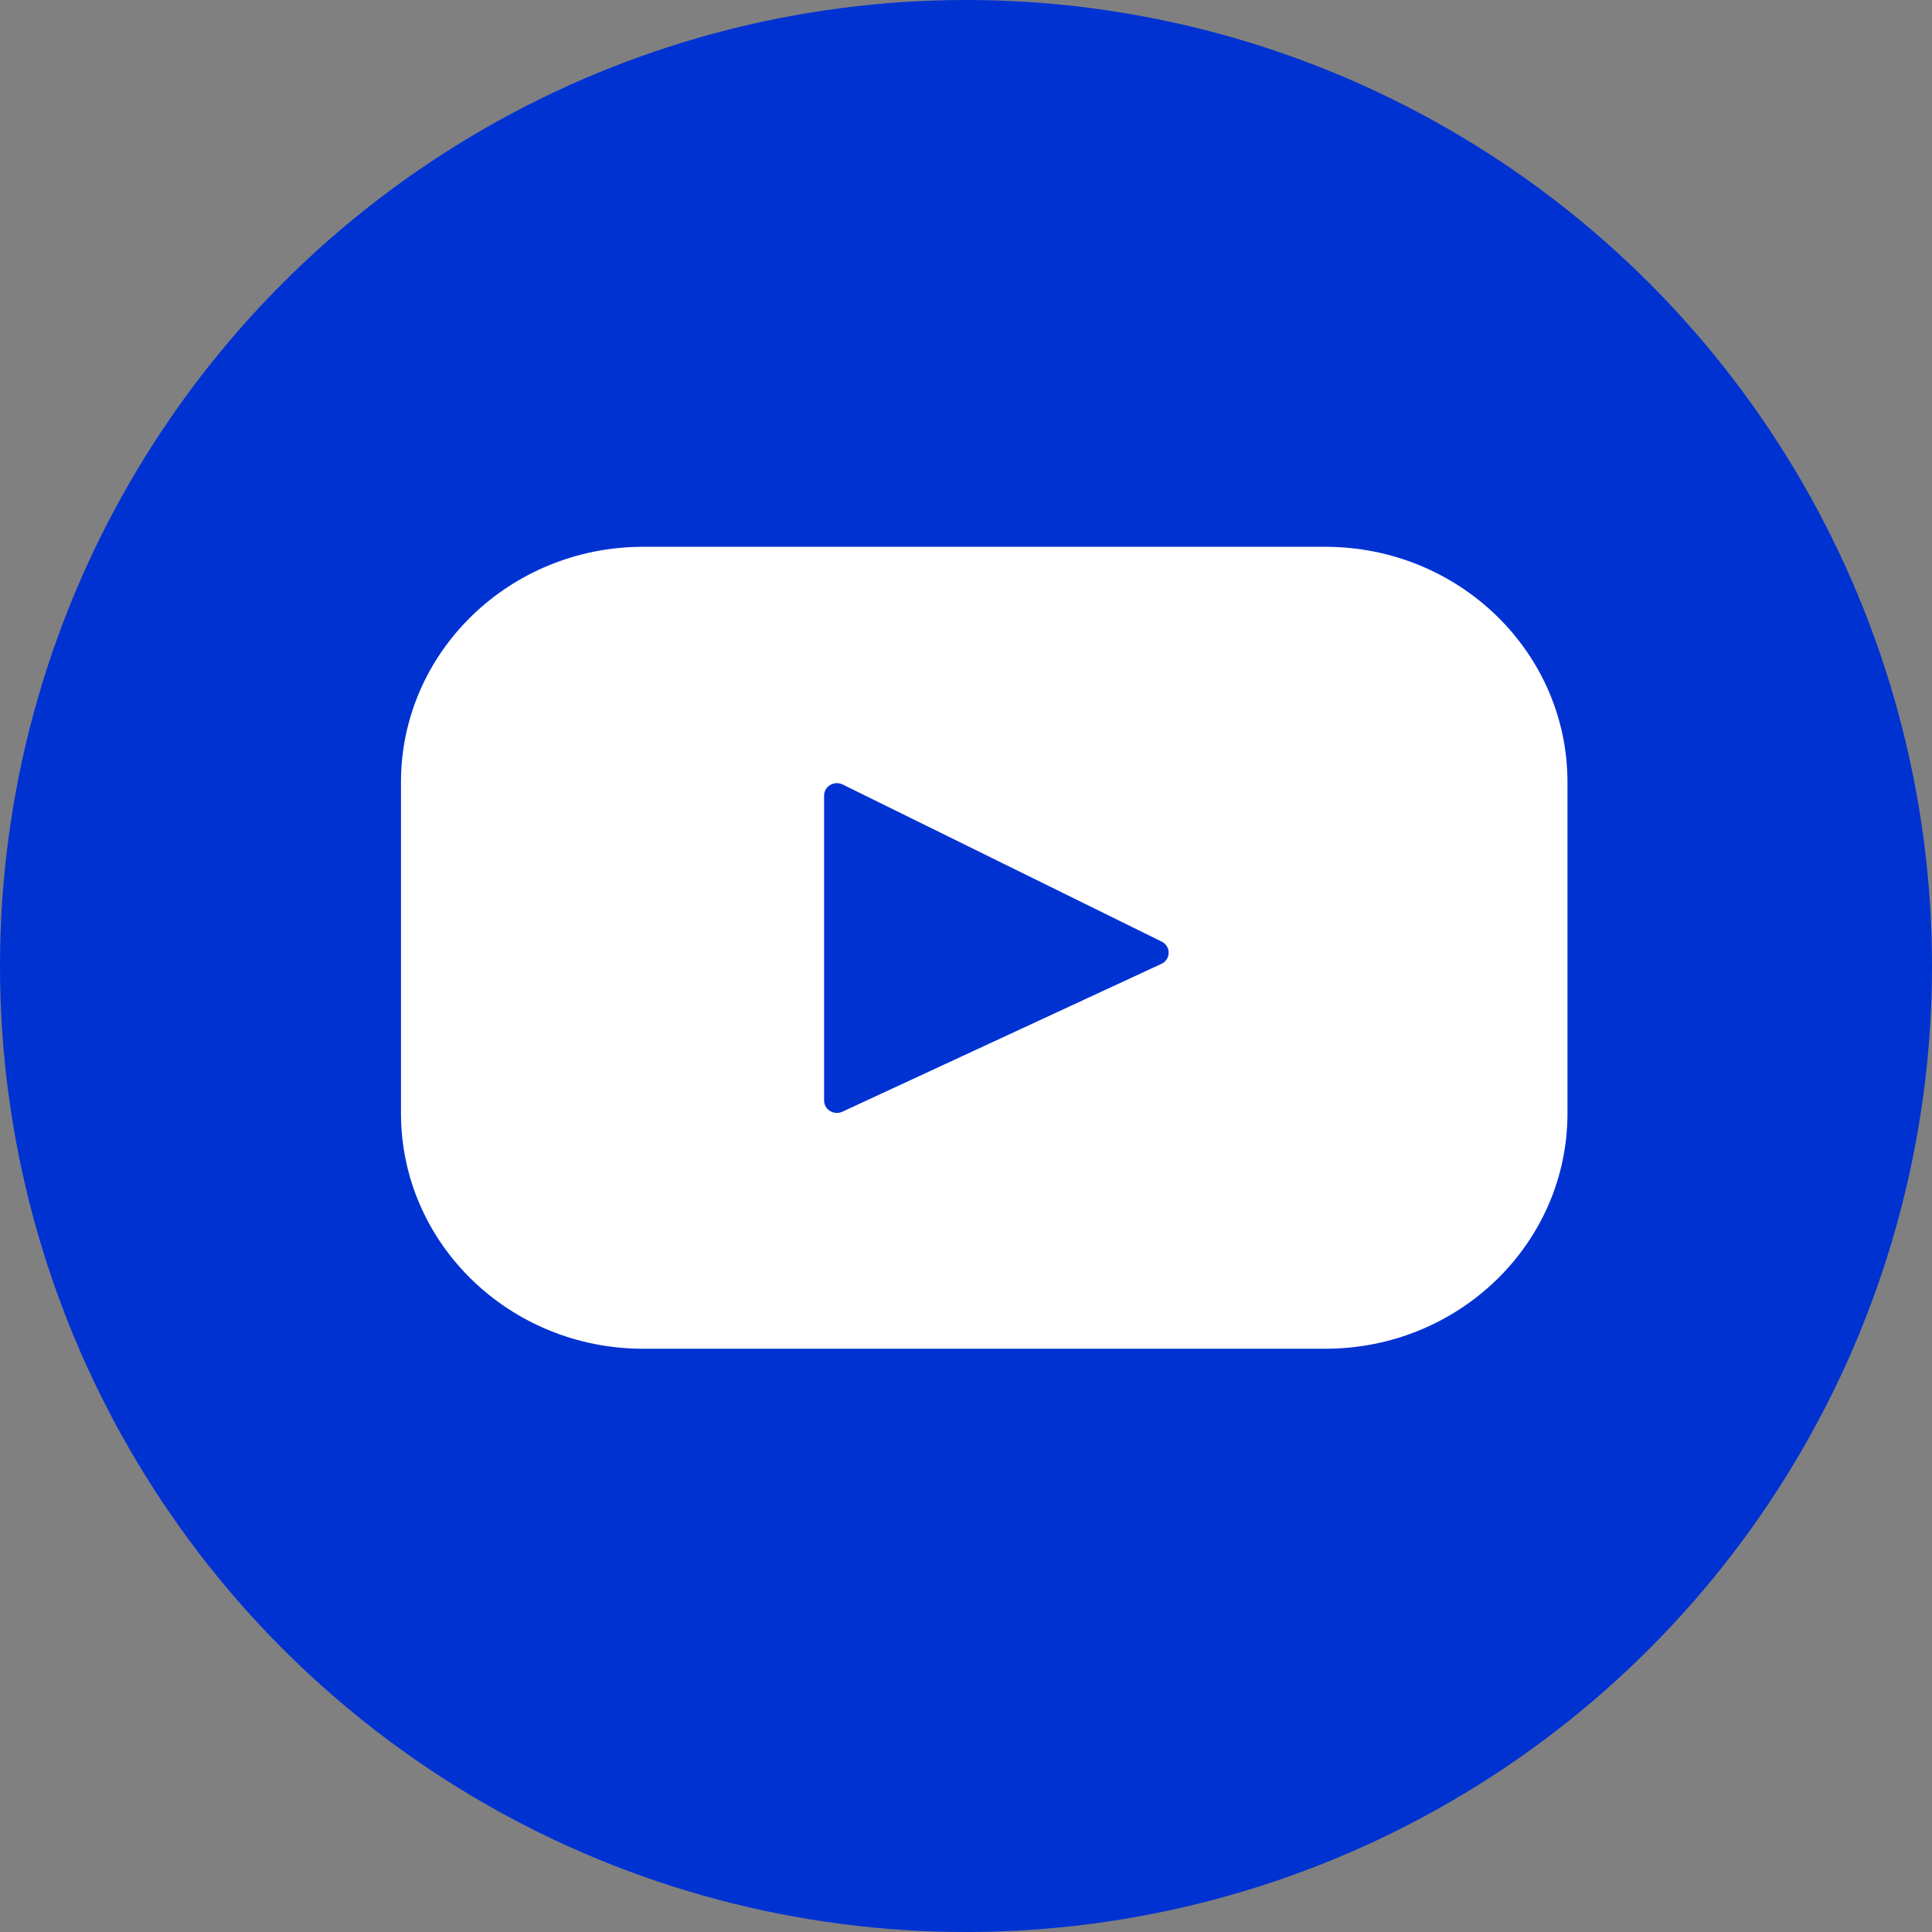
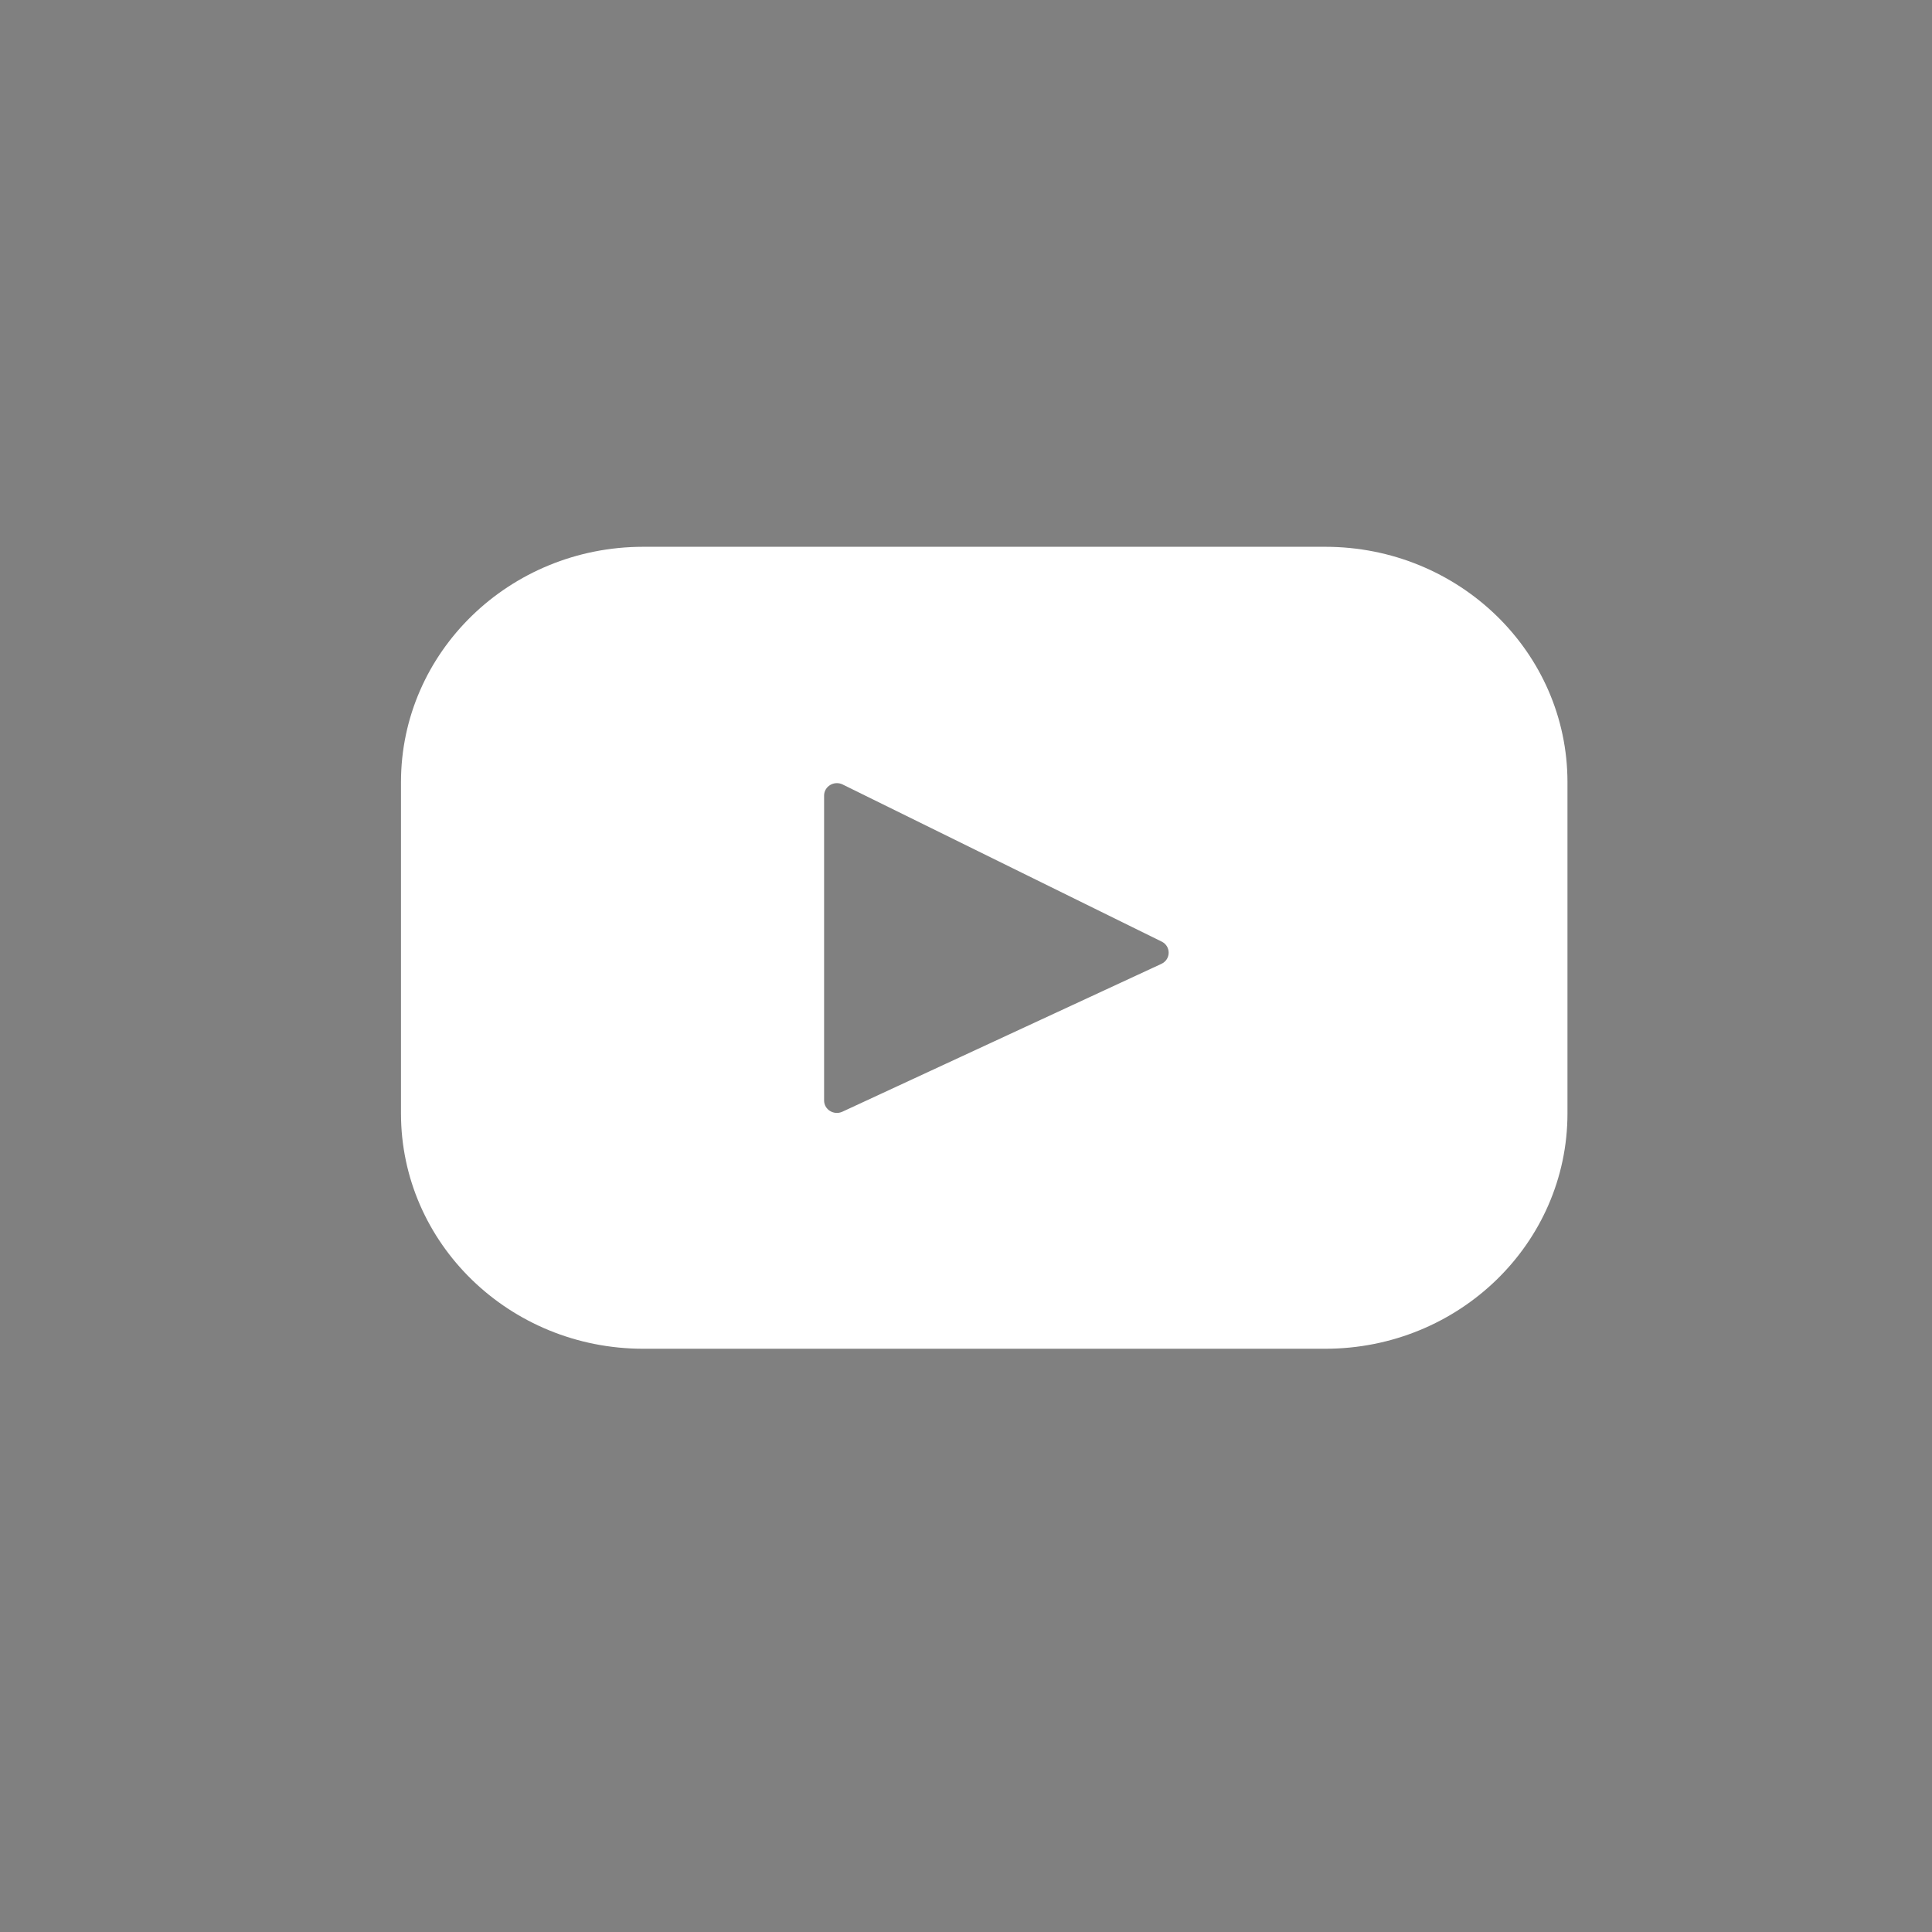
<svg xmlns="http://www.w3.org/2000/svg" width="53" height="53" viewBox="0 0 53 53" fill="none">
  <rect x="0" y="0" width="53" height="53" fill="#808080" stroke="none" />
-   <circle cx="26.5" cy="26.5" r="26.5" fill="#0032D2" />
-   <path d="M36.354 15H17.646C13.976 15 11 17.891 11 21.457V30.543C11 34.109 13.976 37 17.646 37H36.354C40.025 37 43 34.109 43 30.543V21.457C43 17.891 40.025 15 36.354 15ZM31.859 26.442L23.109 30.497C22.876 30.605 22.607 30.44 22.607 30.189V21.826C22.607 21.571 22.883 21.406 23.117 21.521L31.867 25.83C32.127 25.958 32.123 26.32 31.859 26.442Z" fill="white" stroke="black" stroke-width="0.001" />
+   <path d="M36.354 15H17.646C13.976 15 11 17.891 11 21.457V30.543C11 34.109 13.976 37 17.646 37H36.354C40.025 37 43 34.109 43 30.543V21.457C43 17.891 40.025 15 36.354 15M31.859 26.442L23.109 30.497C22.876 30.605 22.607 30.44 22.607 30.189V21.826C22.607 21.571 22.883 21.406 23.117 21.521L31.867 25.83C32.127 25.958 32.123 26.32 31.859 26.442Z" fill="white" stroke="black" stroke-width="0.001" />
</svg>